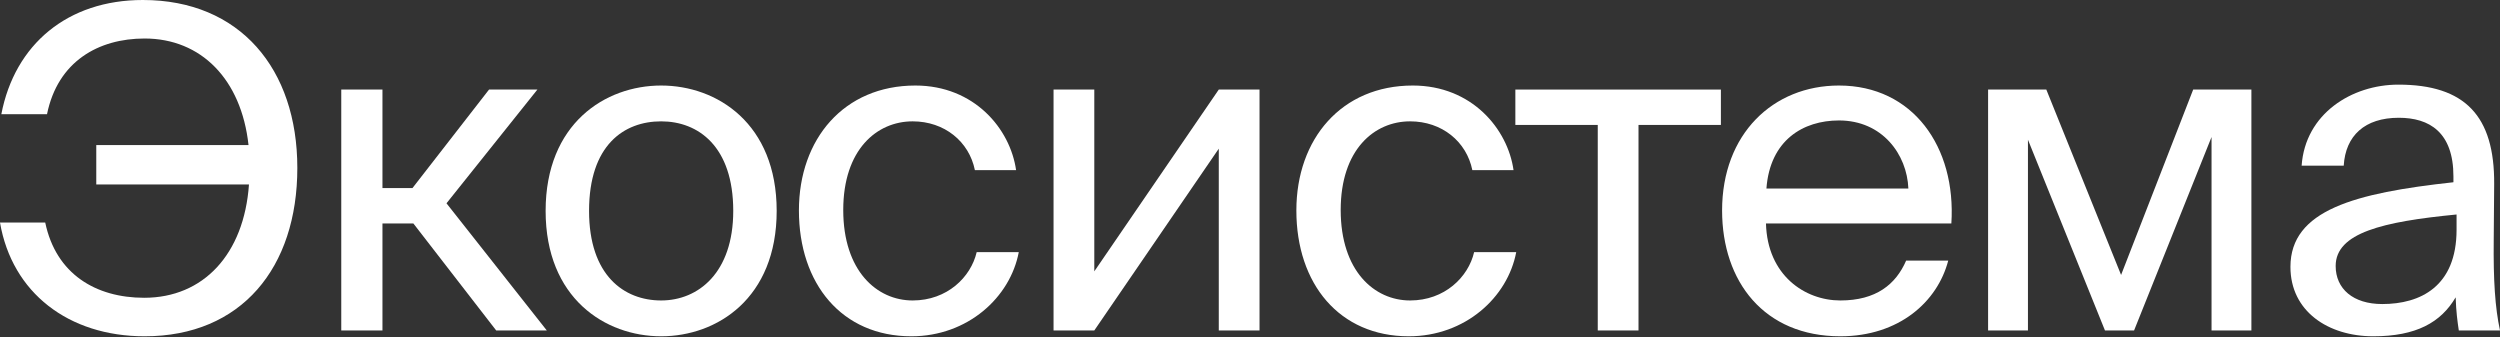
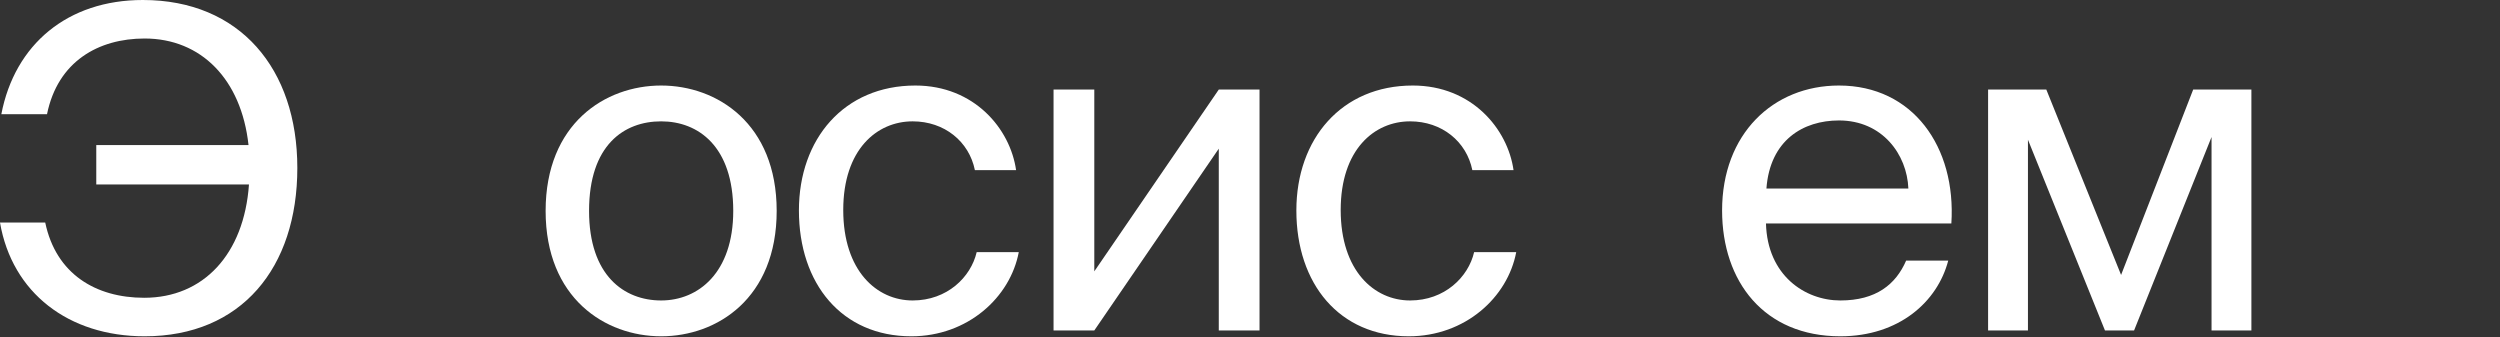
<svg xmlns="http://www.w3.org/2000/svg" width="1008" height="136" viewBox="0 0 1008 136" fill="none">
  <rect x="0" y="0" width="1008" height="136" fill="#333333" stroke="none" />
-   <path d="M990.487 92.621V86.483C960.697 89.371 941.739 93.885 941.739 107.246C941.739 116.454 948.781 122.592 960.516 122.592C975.863 122.592 990.487 115.551 990.487 92.621ZM956.905 135.592C938.67 135.592 923.504 125.481 923.504 107.607C923.504 84.677 949.503 77.816 989.223 73.483V71.136C989.223 53.262 979.474 47.484 967.197 47.484C953.475 47.484 945.711 54.706 944.989 66.803H928.018C929.462 45.859 948.239 34.124 967.016 34.124C993.918 34.124 1005.83 46.762 1005.65 74.205L1005.47 96.593C1005.29 113.023 1006.01 124.037 1008 133.245H991.39C990.848 129.634 990.307 125.662 990.126 119.884C984.168 129.995 974.238 135.592 956.905 135.592Z" fill="white" />
  <path d="M907.762 36.11V133.244H891.693V55.248L860.458 133.244H848.723L817.668 56.331V133.244H801.6V36.11H825.071L855.222 110.857L884.291 36.11H907.762Z" fill="white" />
  <path d="M786.789 90.093H712.042C712.584 111.037 727.75 121.148 742.013 121.148C756.457 121.148 764.401 114.648 768.553 105.079H785.525C781.192 121.689 765.665 135.592 742.013 135.592C711.32 135.592 694.348 113.565 694.348 84.858C694.348 53.984 714.931 34.485 741.471 34.485C771.262 34.485 788.775 59.22 786.789 90.093ZM741.471 48.567C727.027 48.567 713.667 56.511 712.222 76.011H769.456C768.915 62.289 758.984 48.567 741.471 48.567Z" fill="white" />
-   <path d="M693.865 50.373H660.644V133.244H644.214V50.373H610.993V36.11H693.865V50.373Z" fill="white" />
  <path d="M569.636 34.485C593.469 34.485 607.913 51.998 610.26 68.608H593.649C591.302 57.053 581.372 48.928 568.553 48.928C554.109 48.928 540.568 60.303 540.568 84.677C540.568 109.232 554.109 121.148 568.553 121.148C582.455 121.148 592.024 111.759 594.371 101.648H611.343C607.913 119.884 590.76 135.592 568.011 135.592C540.026 135.592 522.694 114.467 522.694 84.858C522.694 55.97 540.929 34.485 569.636 34.485Z" fill="white" />
  <path d="M491.412 133.244V59.942L441.22 133.244H424.79V36.11H441.22V109.412L491.412 36.11H507.842V133.244H491.412Z" fill="white" />
  <path d="M369.066 34.485C392.898 34.485 407.342 51.998 409.689 68.608H393.078C390.731 57.053 380.801 48.928 367.982 48.928C353.538 48.928 339.997 60.303 339.997 84.677C339.997 109.232 353.538 121.148 367.982 121.148C381.884 121.148 391.454 111.759 393.801 101.648H410.772C407.342 119.884 390.19 135.592 367.441 135.592C339.456 135.592 322.123 114.467 322.123 84.858C322.123 55.97 340.358 34.485 369.066 34.485Z" fill="white" />
  <path d="M237.508 85.038C237.508 111.037 251.591 121.148 266.577 121.148C281.562 121.148 295.645 109.954 295.645 85.038C295.645 59.039 281.562 48.928 266.577 48.928C251.591 48.928 237.508 58.498 237.508 85.038ZM266.577 34.485C289.145 34.485 313.158 49.831 313.158 85.038C313.158 120.245 289.145 135.592 266.577 135.592C244.008 135.592 219.995 120.245 219.995 85.038C219.995 49.831 244.008 34.485 266.577 34.485Z" fill="white" />
-   <path d="M200.068 133.244L166.667 90.094H154.209V133.244H137.599V36.11H154.209V75.83H166.306L197.18 36.11H216.679L180.027 81.969L220.47 133.244H200.068Z" fill="white" />
  <path d="M0 89.732H18.235C22.569 110.495 38.637 120.064 58.136 120.064C81.969 120.064 98.399 102.551 100.385 74.386H38.818V58.498H100.204C97.315 31.957 81.066 15.527 58.317 15.527C39.721 15.527 23.291 24.735 18.957 46.04H0.542C5.958 17.874 27.263 0 57.595 0C96.774 0 119.884 27.804 119.884 67.706C119.884 107.968 97.315 135.592 58.317 135.592C27.624 135.592 4.875 118.078 0 89.732Z" fill="white" />
</svg>